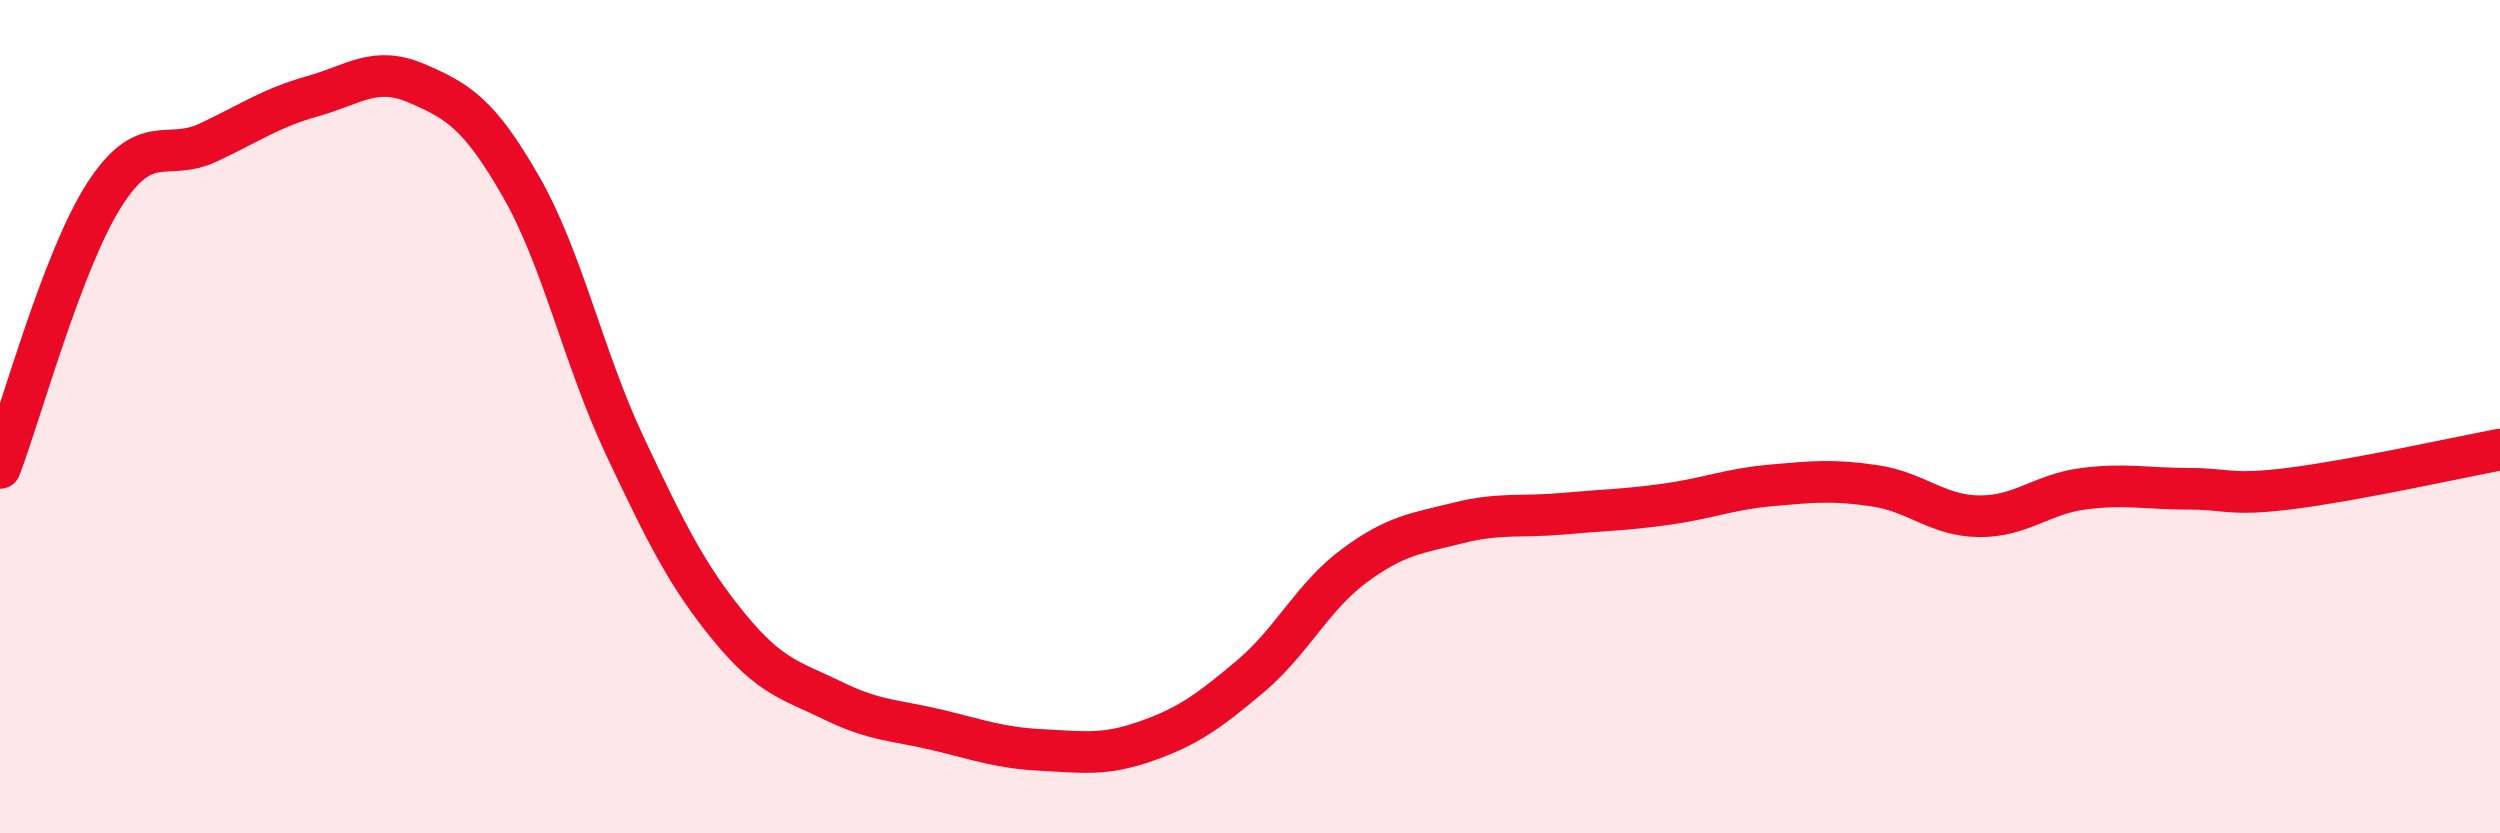
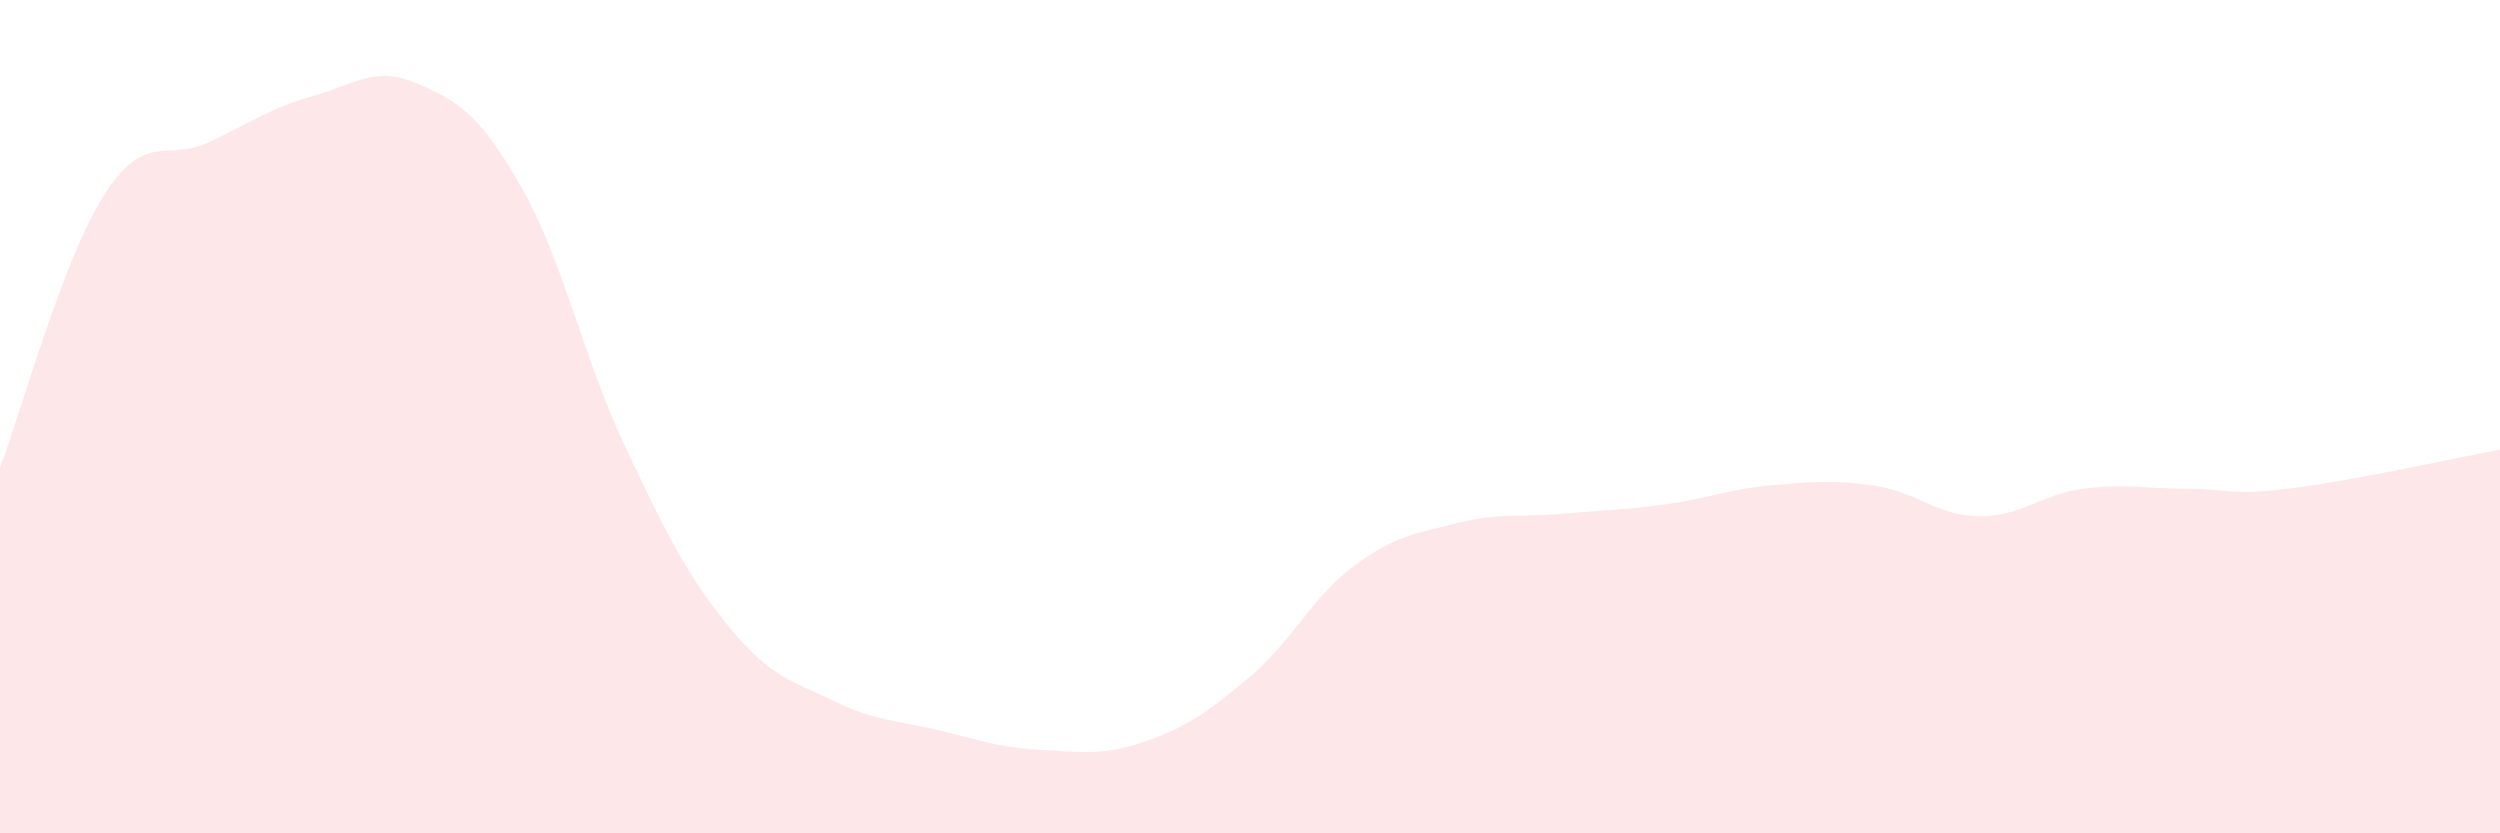
<svg xmlns="http://www.w3.org/2000/svg" width="60" height="20" viewBox="0 0 60 20">
  <path d="M 0,11.23 C 0.5,9.92 1.5,6.24 2.5,4.68 C 3.5,3.12 4,3.89 5,3.42 C 6,2.95 6.5,2.59 7.5,2.31 C 8.5,2.03 9,1.57 10,2 C 11,2.43 11.5,2.73 12.5,4.47 C 13.5,6.21 14,8.59 15,10.71 C 16,12.83 16.5,13.83 17.5,15.05 C 18.5,16.27 19,16.33 20,16.82 C 21,17.31 21.5,17.28 22.5,17.52 C 23.5,17.76 24,17.95 25,18 C 26,18.05 26.5,18.14 27.5,17.79 C 28.5,17.44 29,17.08 30,16.24 C 31,15.4 31.5,14.32 32.5,13.58 C 33.5,12.84 34,12.8 35,12.55 C 36,12.3 36.5,12.42 37.5,12.33 C 38.5,12.24 39,12.24 40,12.1 C 41,11.96 41.5,11.74 42.5,11.65 C 43.5,11.56 44,11.51 45,11.66 C 46,11.81 46.5,12.38 47.5,12.39 C 48.5,12.4 49,11.86 50,11.73 C 51,11.6 51.5,11.73 52.5,11.73 C 53.5,11.73 53.5,11.91 55,11.72 C 56.5,11.53 59,10.98 60,10.79L60 20L0 20Z" fill="#EB0A25" opacity="0.1" stroke-linecap="round" stroke-linejoin="round" />
-   <path d="M 0,11.23 C 0.5,9.92 1.5,6.24 2.5,4.68 C 3.5,3.12 4,3.89 5,3.42 C 6,2.95 6.5,2.59 7.5,2.31 C 8.5,2.03 9,1.57 10,2 C 11,2.43 11.5,2.73 12.5,4.47 C 13.5,6.21 14,8.59 15,10.71 C 16,12.83 16.5,13.83 17.5,15.05 C 18.5,16.27 19,16.33 20,16.82 C 21,17.31 21.5,17.28 22.5,17.52 C 23.5,17.76 24,17.95 25,18 C 26,18.05 26.5,18.14 27.5,17.79 C 28.5,17.44 29,17.08 30,16.24 C 31,15.4 31.5,14.32 32.5,13.58 C 33.5,12.84 34,12.8 35,12.55 C 36,12.3 36.5,12.42 37.5,12.33 C 38.5,12.24 39,12.24 40,12.1 C 41,11.96 41.5,11.74 42.5,11.65 C 43.5,11.56 44,11.51 45,11.66 C 46,11.81 46.5,12.38 47.5,12.39 C 48.5,12.4 49,11.86 50,11.73 C 51,11.6 51.5,11.73 52.5,11.73 C 53.5,11.73 53.5,11.91 55,11.72 C 56.5,11.53 59,10.98 60,10.79" stroke="#EB0A25" stroke-width="1" fill="none" stroke-linecap="round" stroke-linejoin="round" />
</svg>